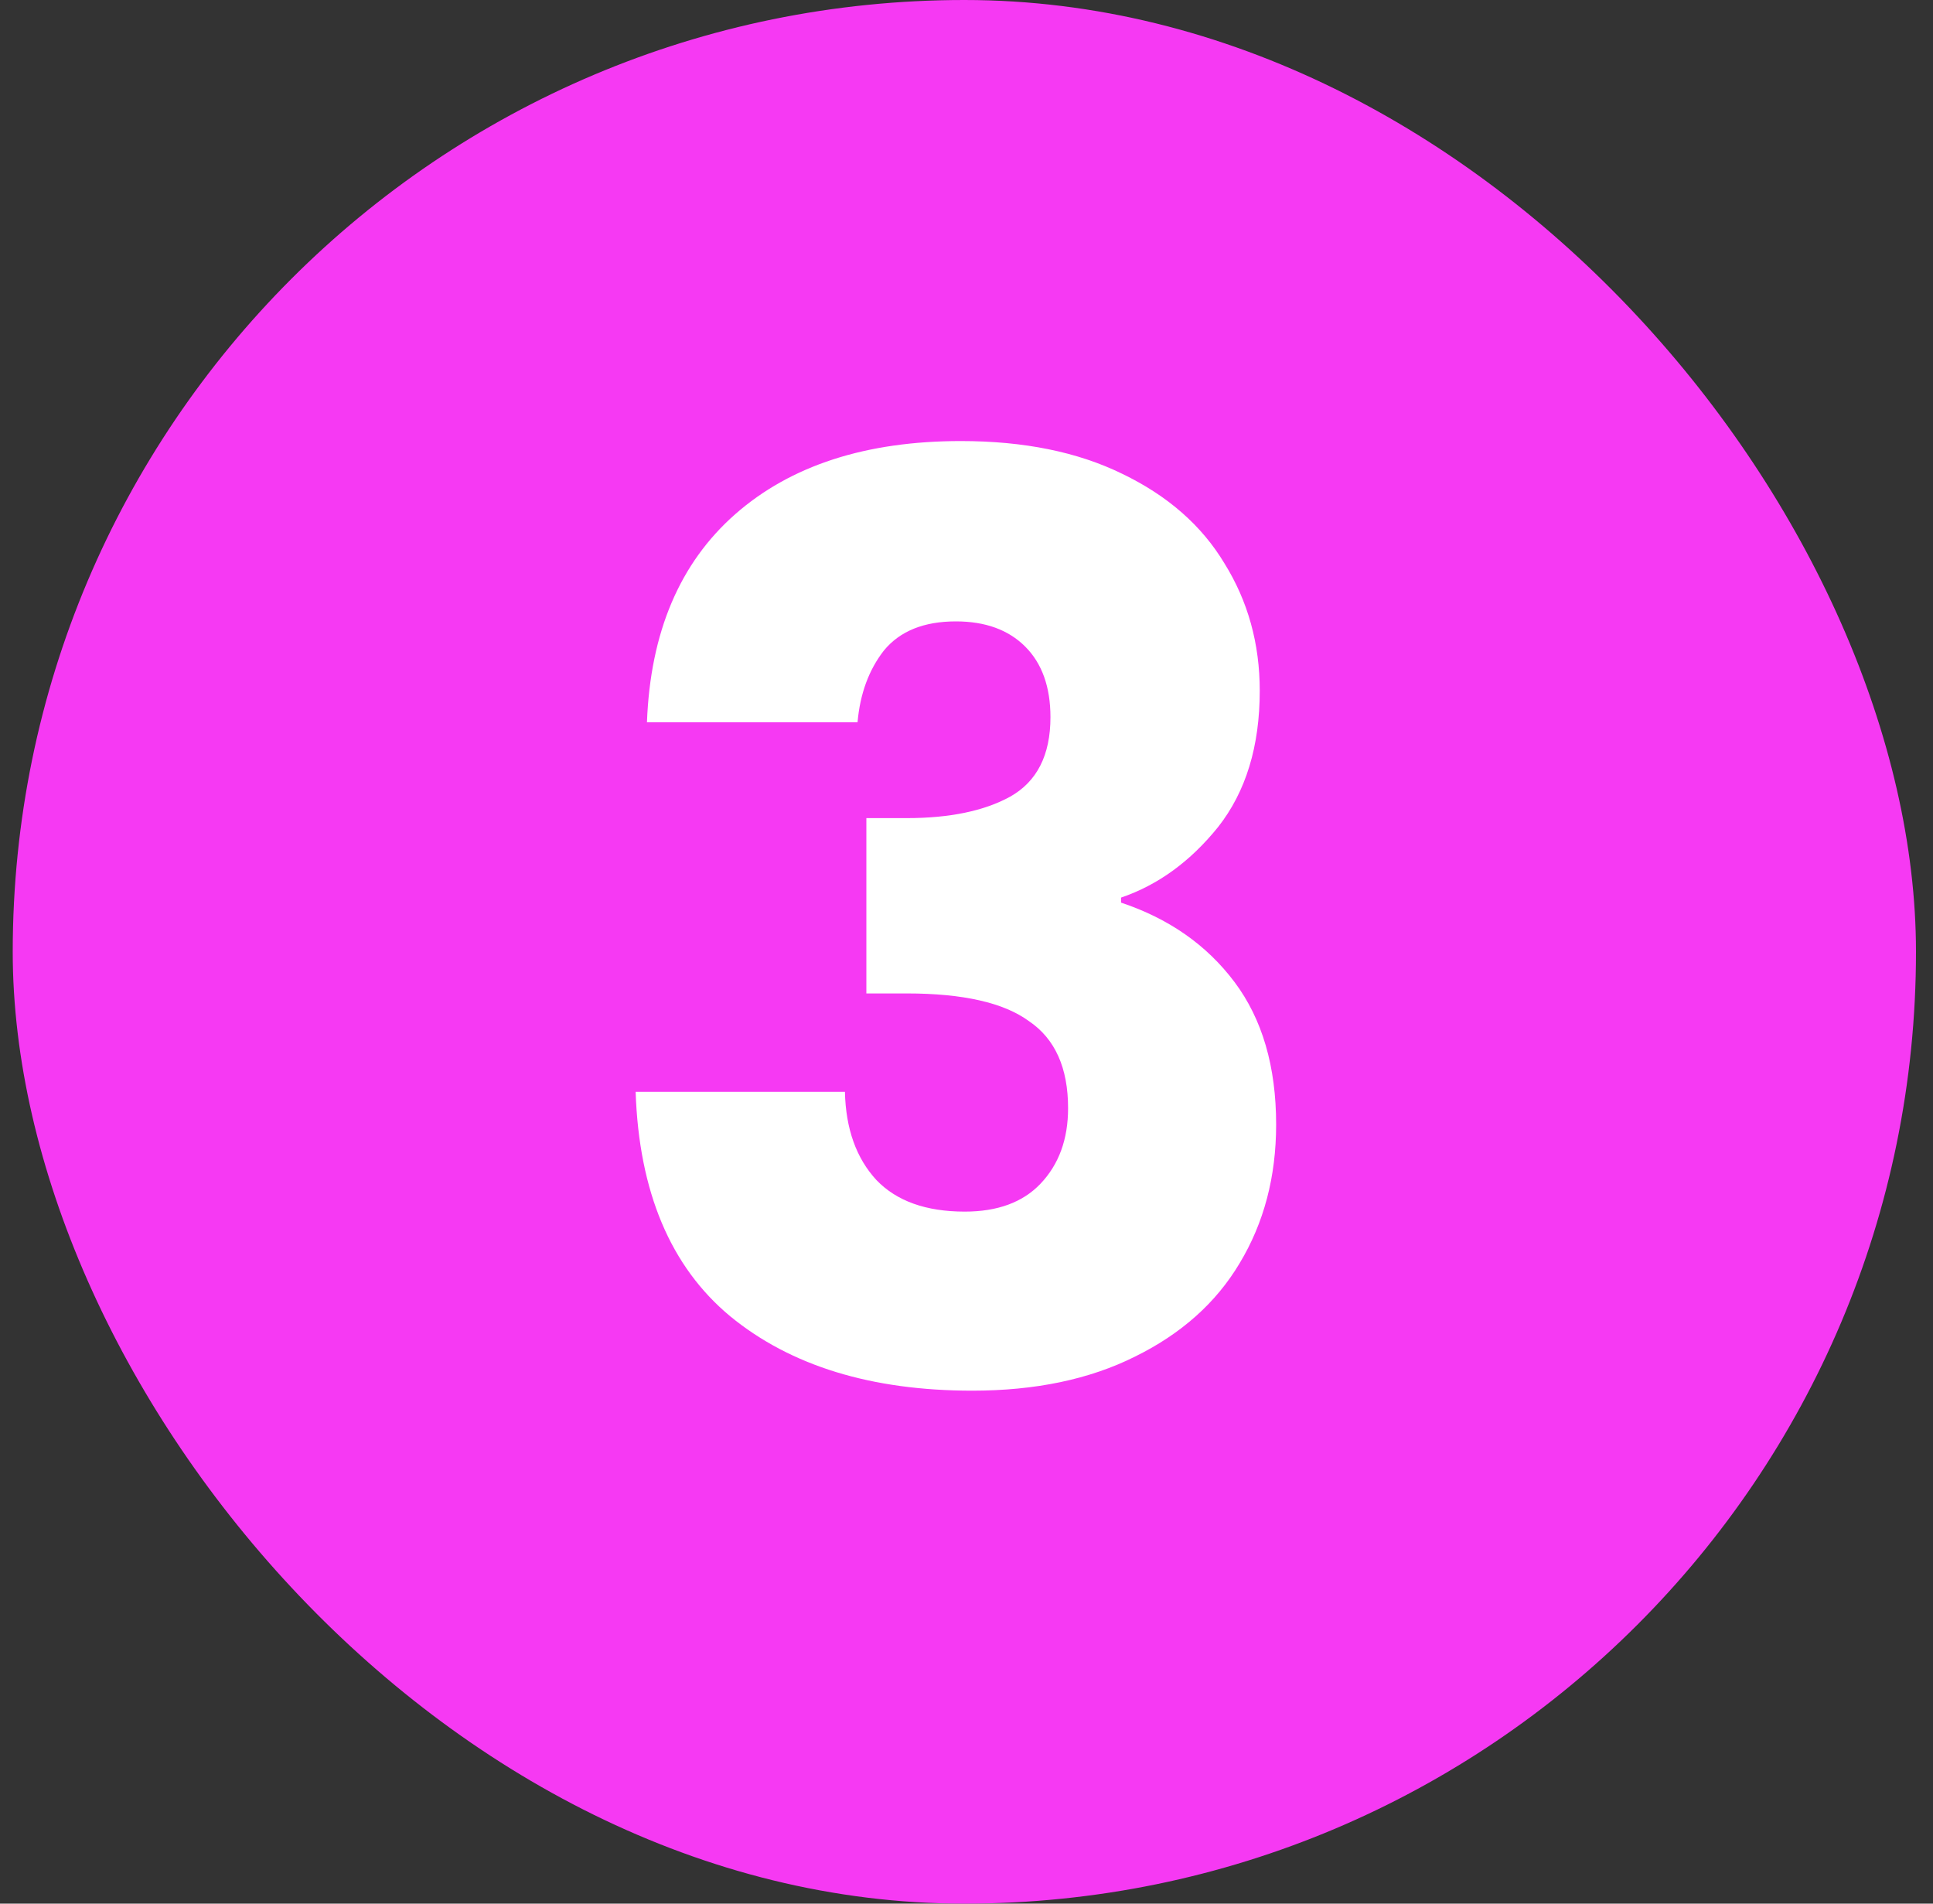
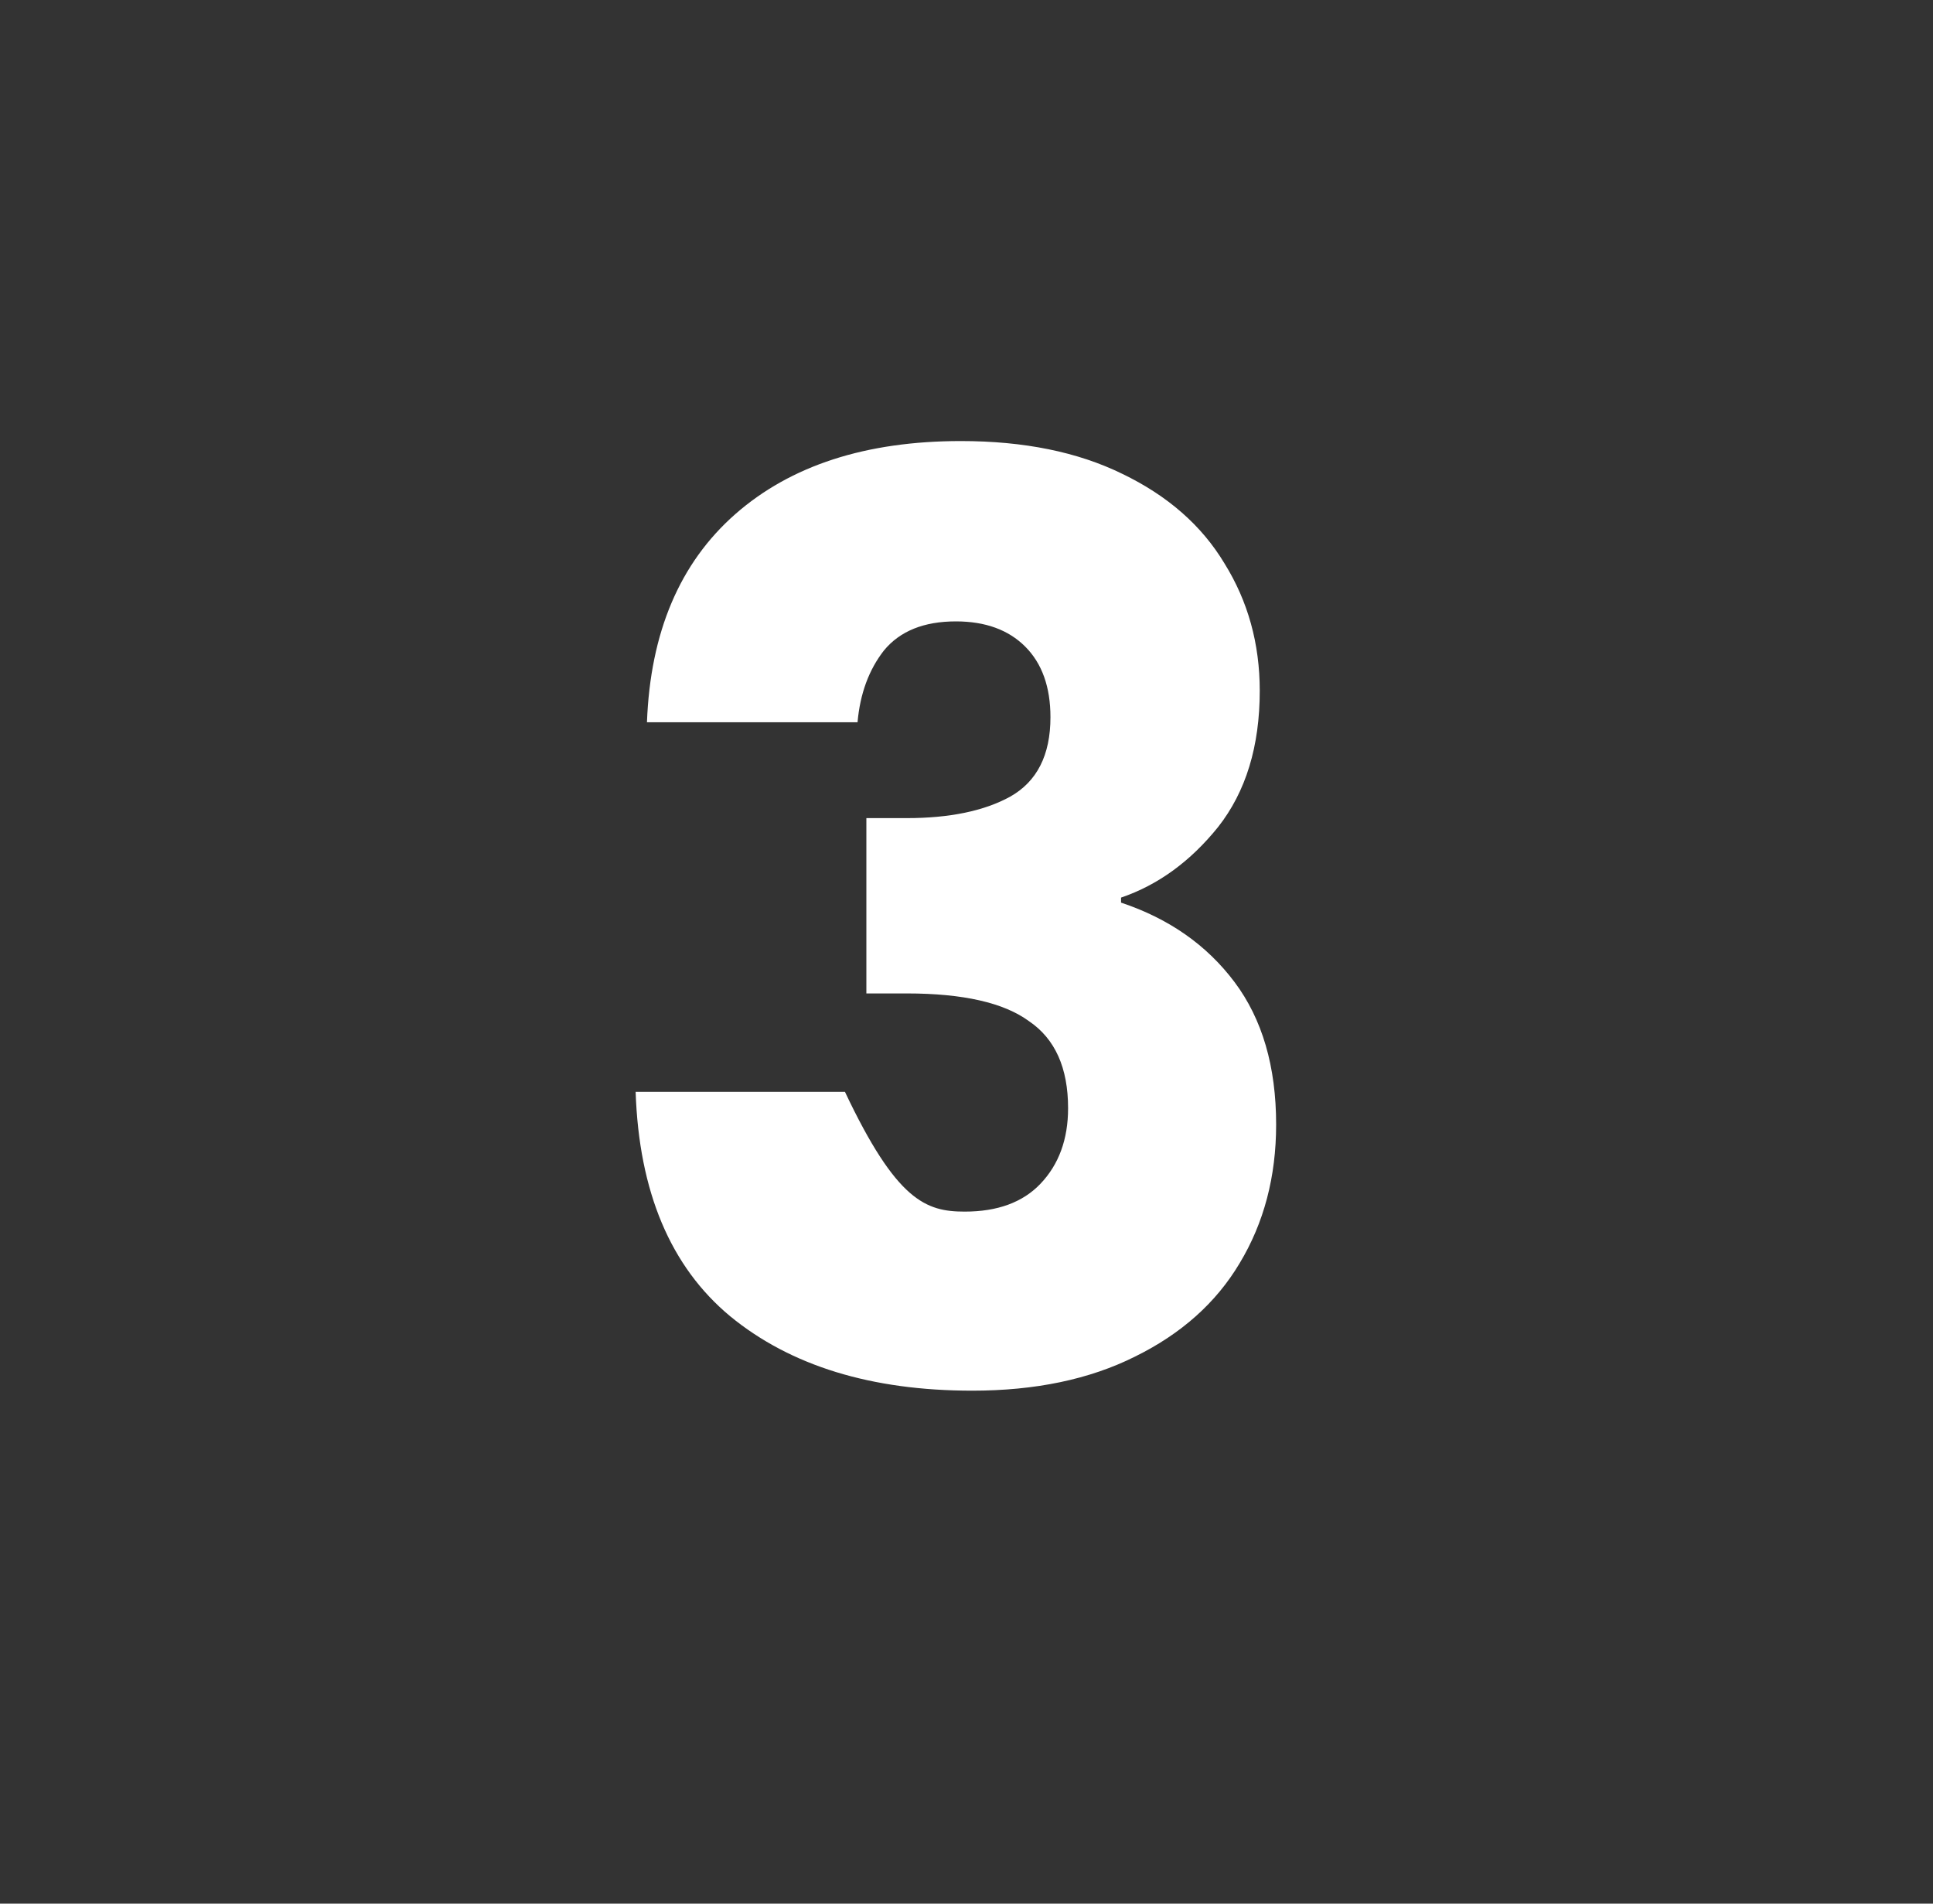
<svg xmlns="http://www.w3.org/2000/svg" width="65" height="64" viewBox="0 0 65 64" fill="none">
  <rect x="0" y="0" width="65" height="64" fill="#333333" stroke="none" />
-   <rect x="0.428" width="64" height="64" rx="32" fill="#F639F3" />
-   <path d="M21.755 24.283C21.868 21.259 22.858 18.927 24.723 17.287C26.589 15.648 29.119 14.828 32.312 14.828C34.432 14.828 36.242 15.196 37.74 15.931C39.266 16.666 40.411 17.669 41.174 18.941C41.965 20.213 42.361 21.64 42.361 23.223C42.361 25.089 41.895 26.615 40.962 27.802C40.029 28.961 38.941 29.753 37.697 30.177V30.346C39.308 30.883 40.58 31.773 41.513 33.017C42.446 34.261 42.912 35.858 42.912 37.808C42.912 39.561 42.502 41.115 41.683 42.472C40.891 43.801 39.718 44.846 38.163 45.61C36.637 46.373 34.814 46.754 32.694 46.754C29.302 46.754 26.589 45.921 24.554 44.253C22.547 42.585 21.487 40.069 21.374 36.706H28.412C28.44 37.95 28.793 38.939 29.472 39.674C30.15 40.38 31.14 40.734 32.44 40.734C33.542 40.734 34.39 40.423 34.984 39.801C35.605 39.151 35.916 38.303 35.916 37.257C35.916 35.9 35.478 34.925 34.602 34.332C33.754 33.71 32.383 33.399 30.489 33.399H29.133V27.505H30.489C31.931 27.505 33.09 27.265 33.966 26.785C34.871 26.276 35.323 25.386 35.323 24.113C35.323 23.096 35.04 22.305 34.475 21.739C33.91 21.174 33.132 20.891 32.143 20.891C31.069 20.891 30.263 21.216 29.726 21.866C29.217 22.517 28.921 23.322 28.836 24.283H21.755Z" fill="white" />
+   <path d="M21.755 24.283C21.868 21.259 22.858 18.927 24.723 17.287C26.589 15.648 29.119 14.828 32.312 14.828C34.432 14.828 36.242 15.196 37.74 15.931C39.266 16.666 40.411 17.669 41.174 18.941C41.965 20.213 42.361 21.64 42.361 23.223C42.361 25.089 41.895 26.615 40.962 27.802C40.029 28.961 38.941 29.753 37.697 30.177V30.346C39.308 30.883 40.58 31.773 41.513 33.017C42.446 34.261 42.912 35.858 42.912 37.808C42.912 39.561 42.502 41.115 41.683 42.472C40.891 43.801 39.718 44.846 38.163 45.61C36.637 46.373 34.814 46.754 32.694 46.754C29.302 46.754 26.589 45.921 24.554 44.253C22.547 42.585 21.487 40.069 21.374 36.706H28.412C30.15 40.38 31.14 40.734 32.44 40.734C33.542 40.734 34.39 40.423 34.984 39.801C35.605 39.151 35.916 38.303 35.916 37.257C35.916 35.9 35.478 34.925 34.602 34.332C33.754 33.71 32.383 33.399 30.489 33.399H29.133V27.505H30.489C31.931 27.505 33.09 27.265 33.966 26.785C34.871 26.276 35.323 25.386 35.323 24.113C35.323 23.096 35.04 22.305 34.475 21.739C33.91 21.174 33.132 20.891 32.143 20.891C31.069 20.891 30.263 21.216 29.726 21.866C29.217 22.517 28.921 23.322 28.836 24.283H21.755Z" fill="white" />
</svg>